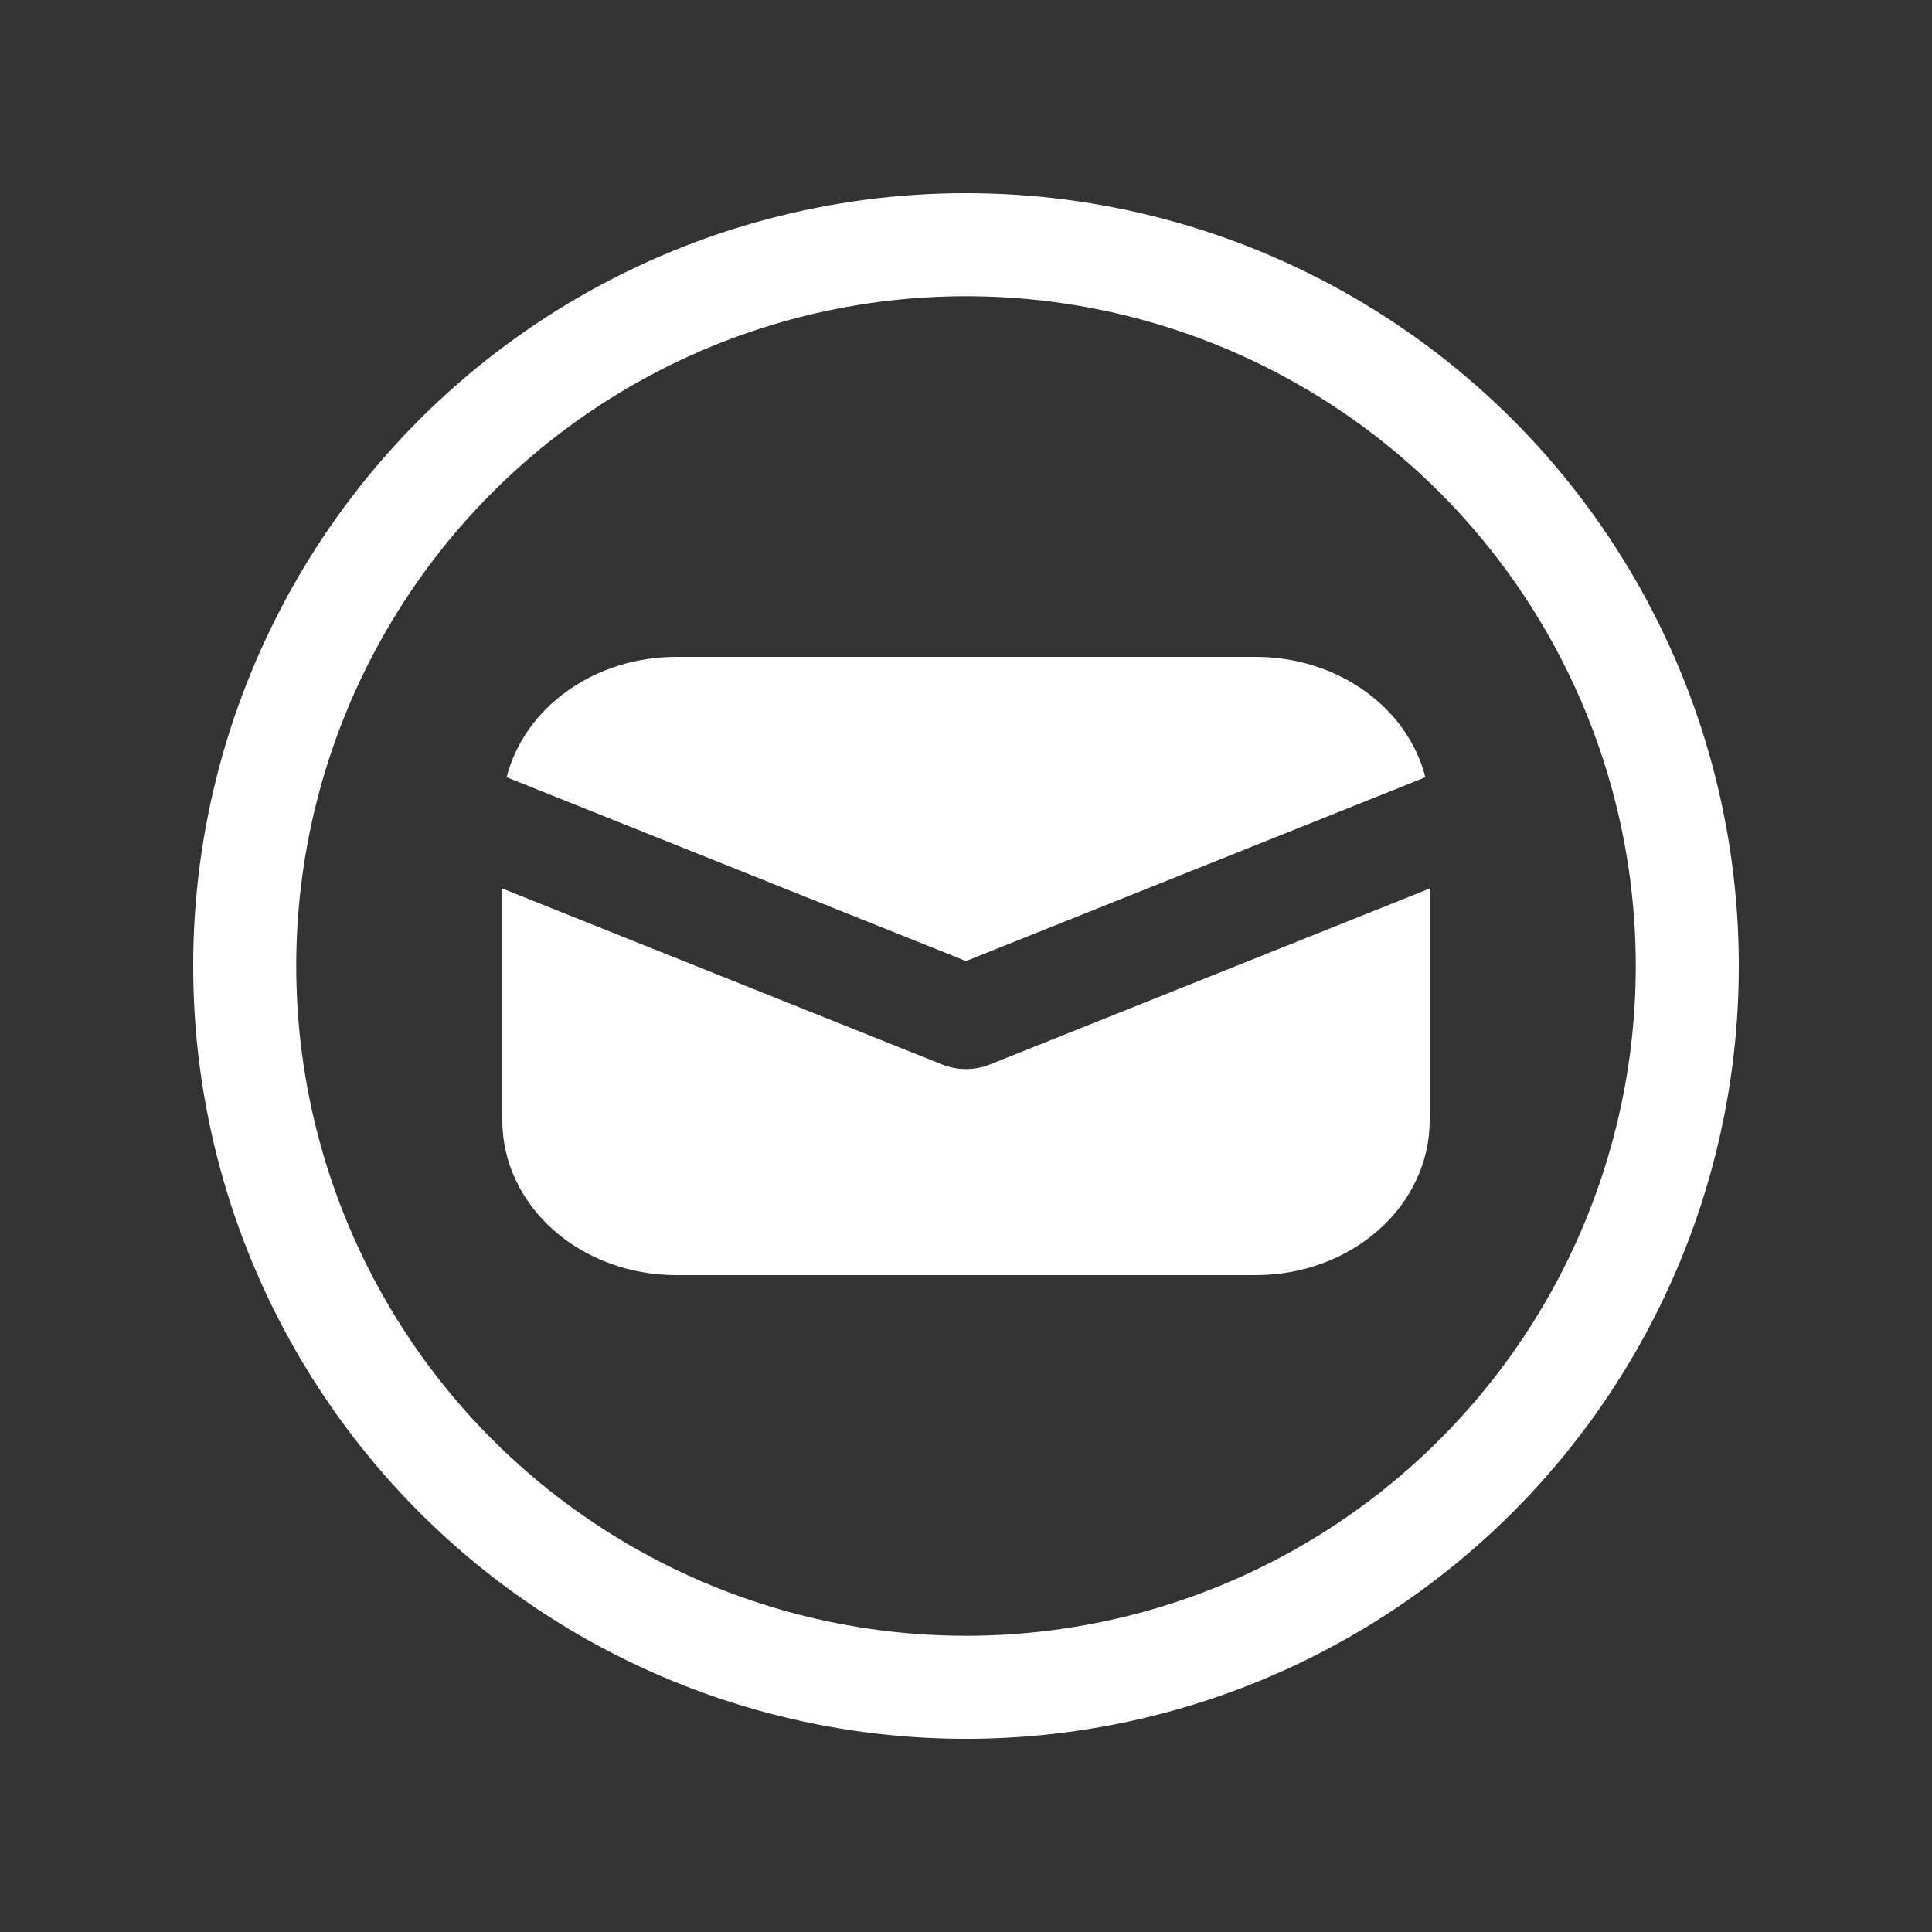
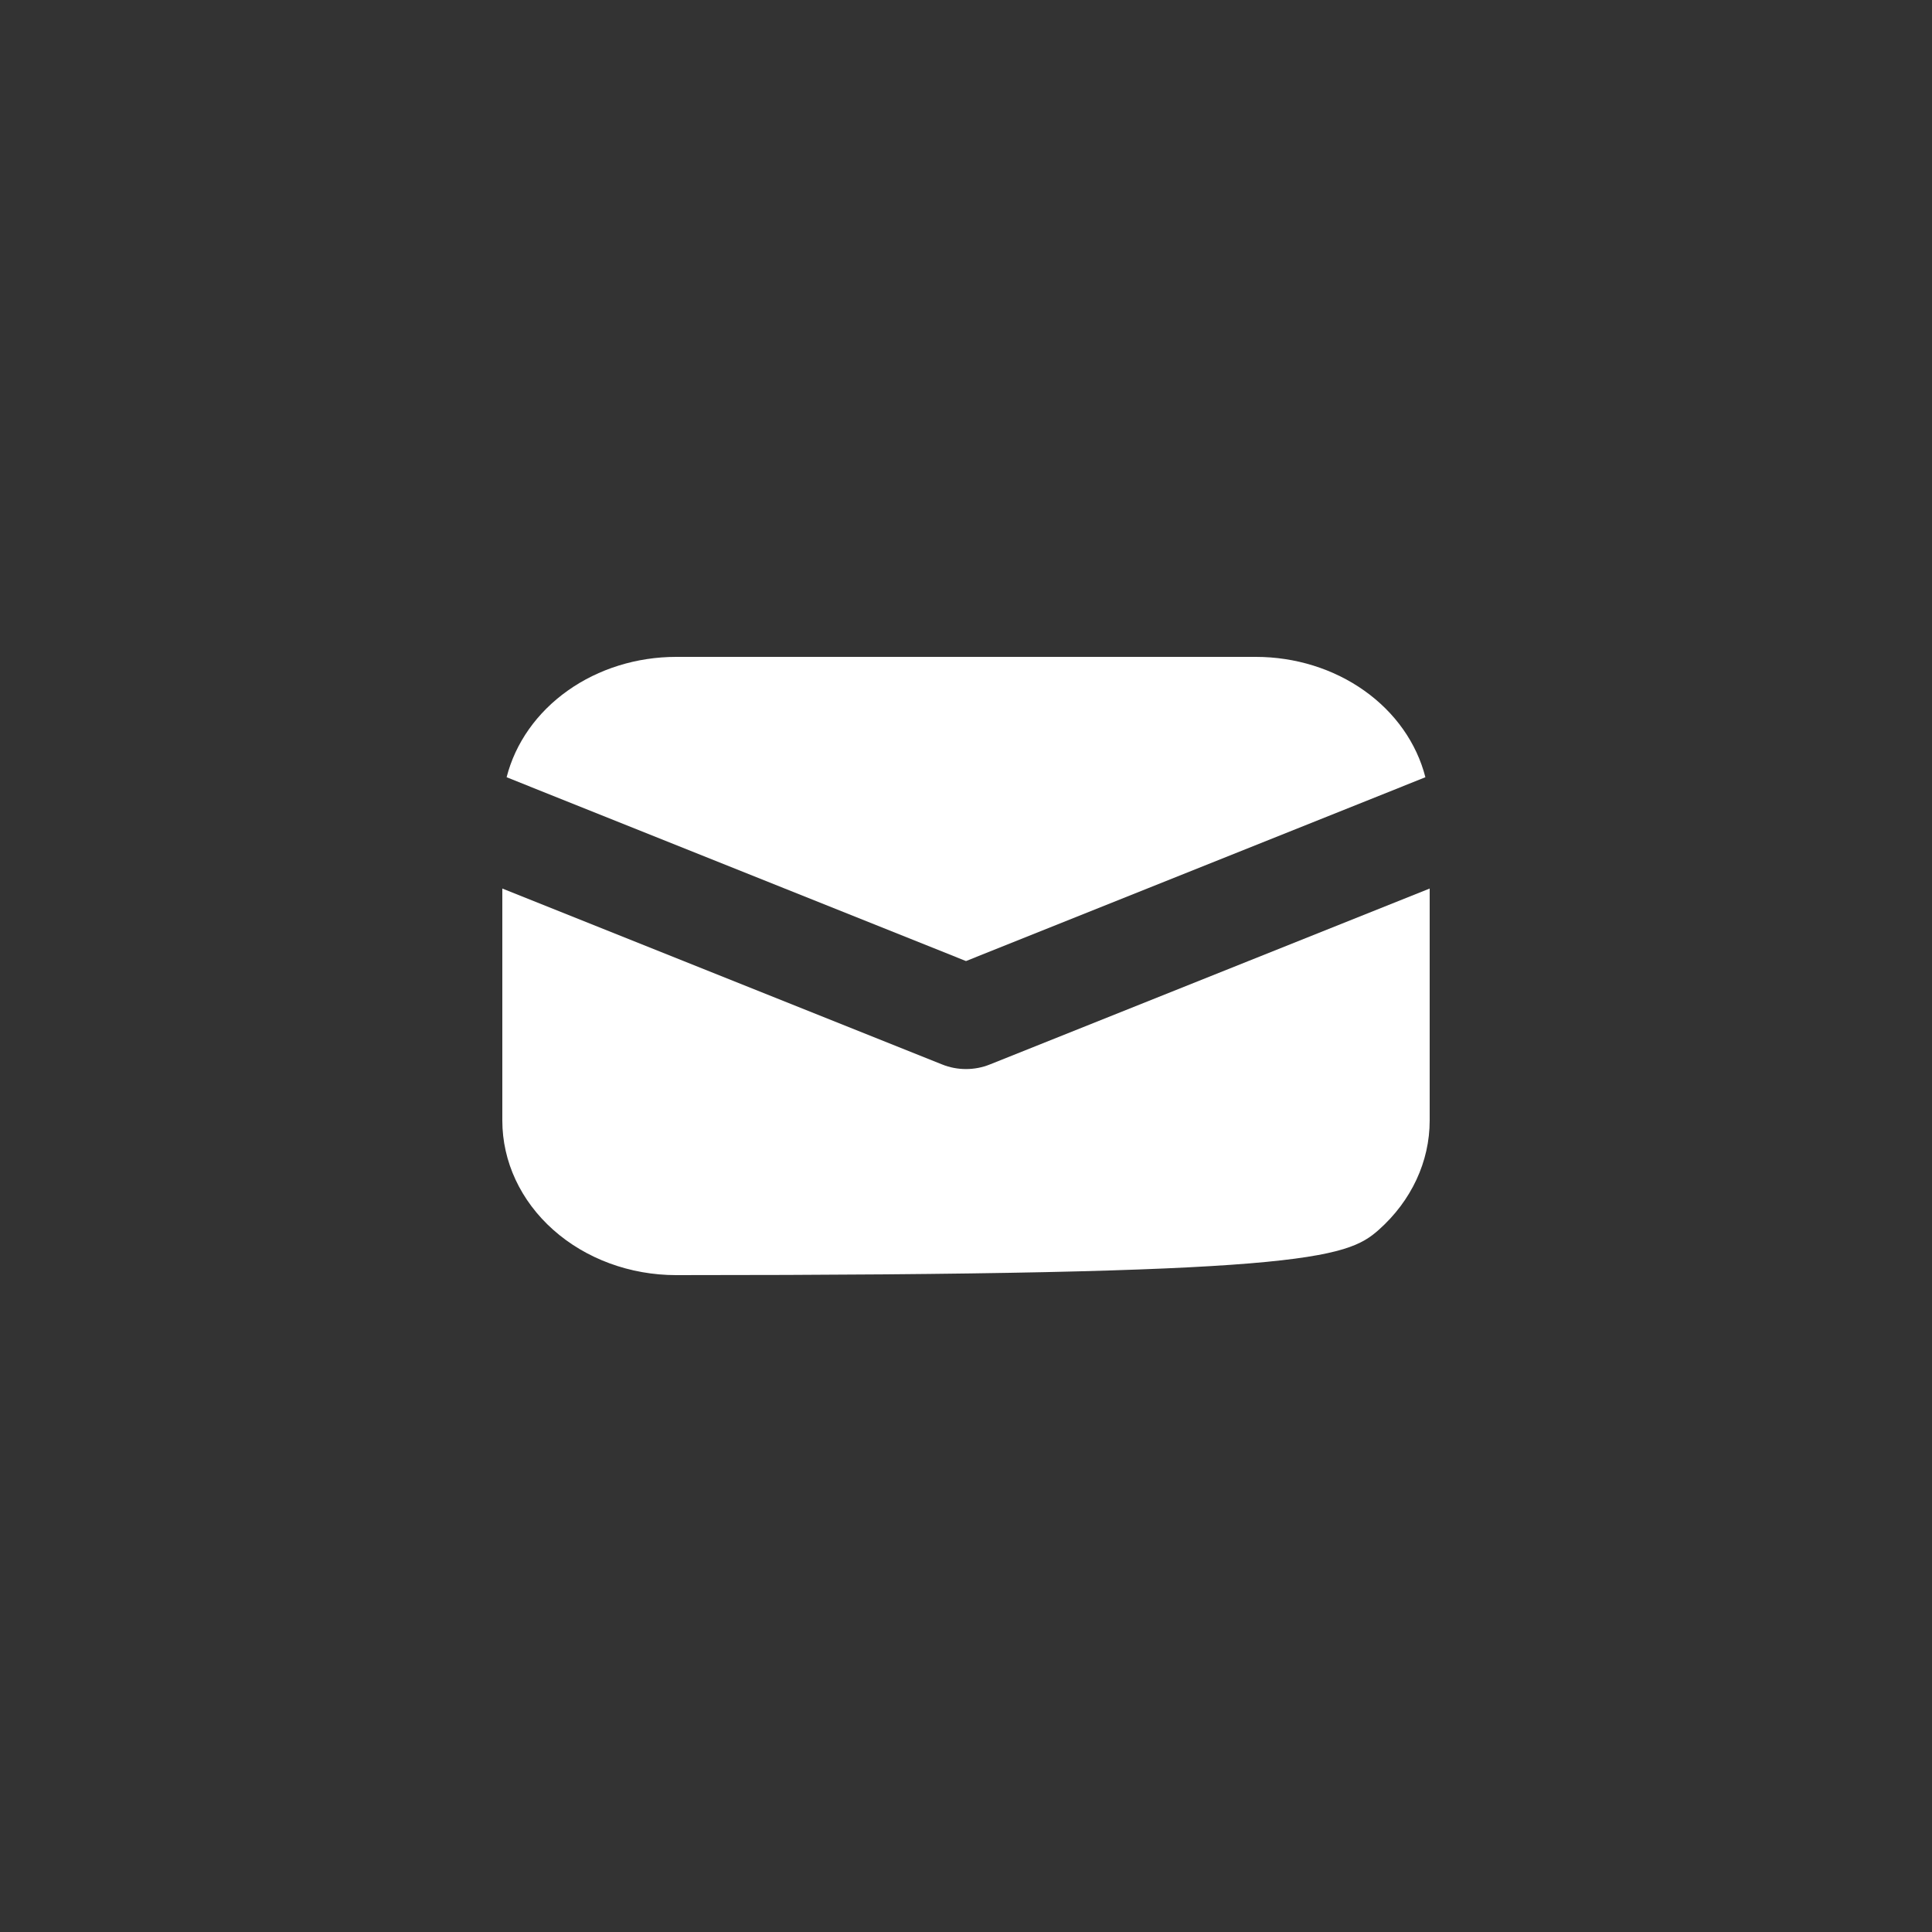
<svg xmlns="http://www.w3.org/2000/svg" width="50" height="50" viewBox="0 0 50 50" fill="none">
  <rect x="0" y="0" width="50" height="50" fill="#333333" stroke="none" />
-   <circle cx="25" cy="25" r="18.667" stroke="white" stroke-width="2.667" />
-   <path d="M13 22.995V29C13 30.061 13.474 31.078 14.318 31.828C15.162 32.579 16.306 33 17.5 33H32.5C33.694 33 34.838 32.579 35.682 31.828C36.526 31.078 37 30.061 37 29V22.995L25.615 27.549C25.422 27.627 25.212 27.667 25 27.667C24.788 27.667 24.578 27.627 24.385 27.549L13 22.995ZM13.111 20.115L25 24.872L36.889 20.115C36.663 19.23 36.106 18.44 35.308 17.874C34.511 17.308 33.52 17 32.5 17H17.5C16.48 17 15.489 17.308 14.692 17.874C13.894 18.44 13.337 19.23 13.111 20.115Z" fill="white" />
+   <path d="M13 22.995V29C13 30.061 13.474 31.078 14.318 31.828C15.162 32.579 16.306 33 17.5 33C33.694 33 34.838 32.579 35.682 31.828C36.526 31.078 37 30.061 37 29V22.995L25.615 27.549C25.422 27.627 25.212 27.667 25 27.667C24.788 27.667 24.578 27.627 24.385 27.549L13 22.995ZM13.111 20.115L25 24.872L36.889 20.115C36.663 19.23 36.106 18.44 35.308 17.874C34.511 17.308 33.52 17 32.5 17H17.5C16.48 17 15.489 17.308 14.692 17.874C13.894 18.44 13.337 19.23 13.111 20.115Z" fill="white" />
</svg>